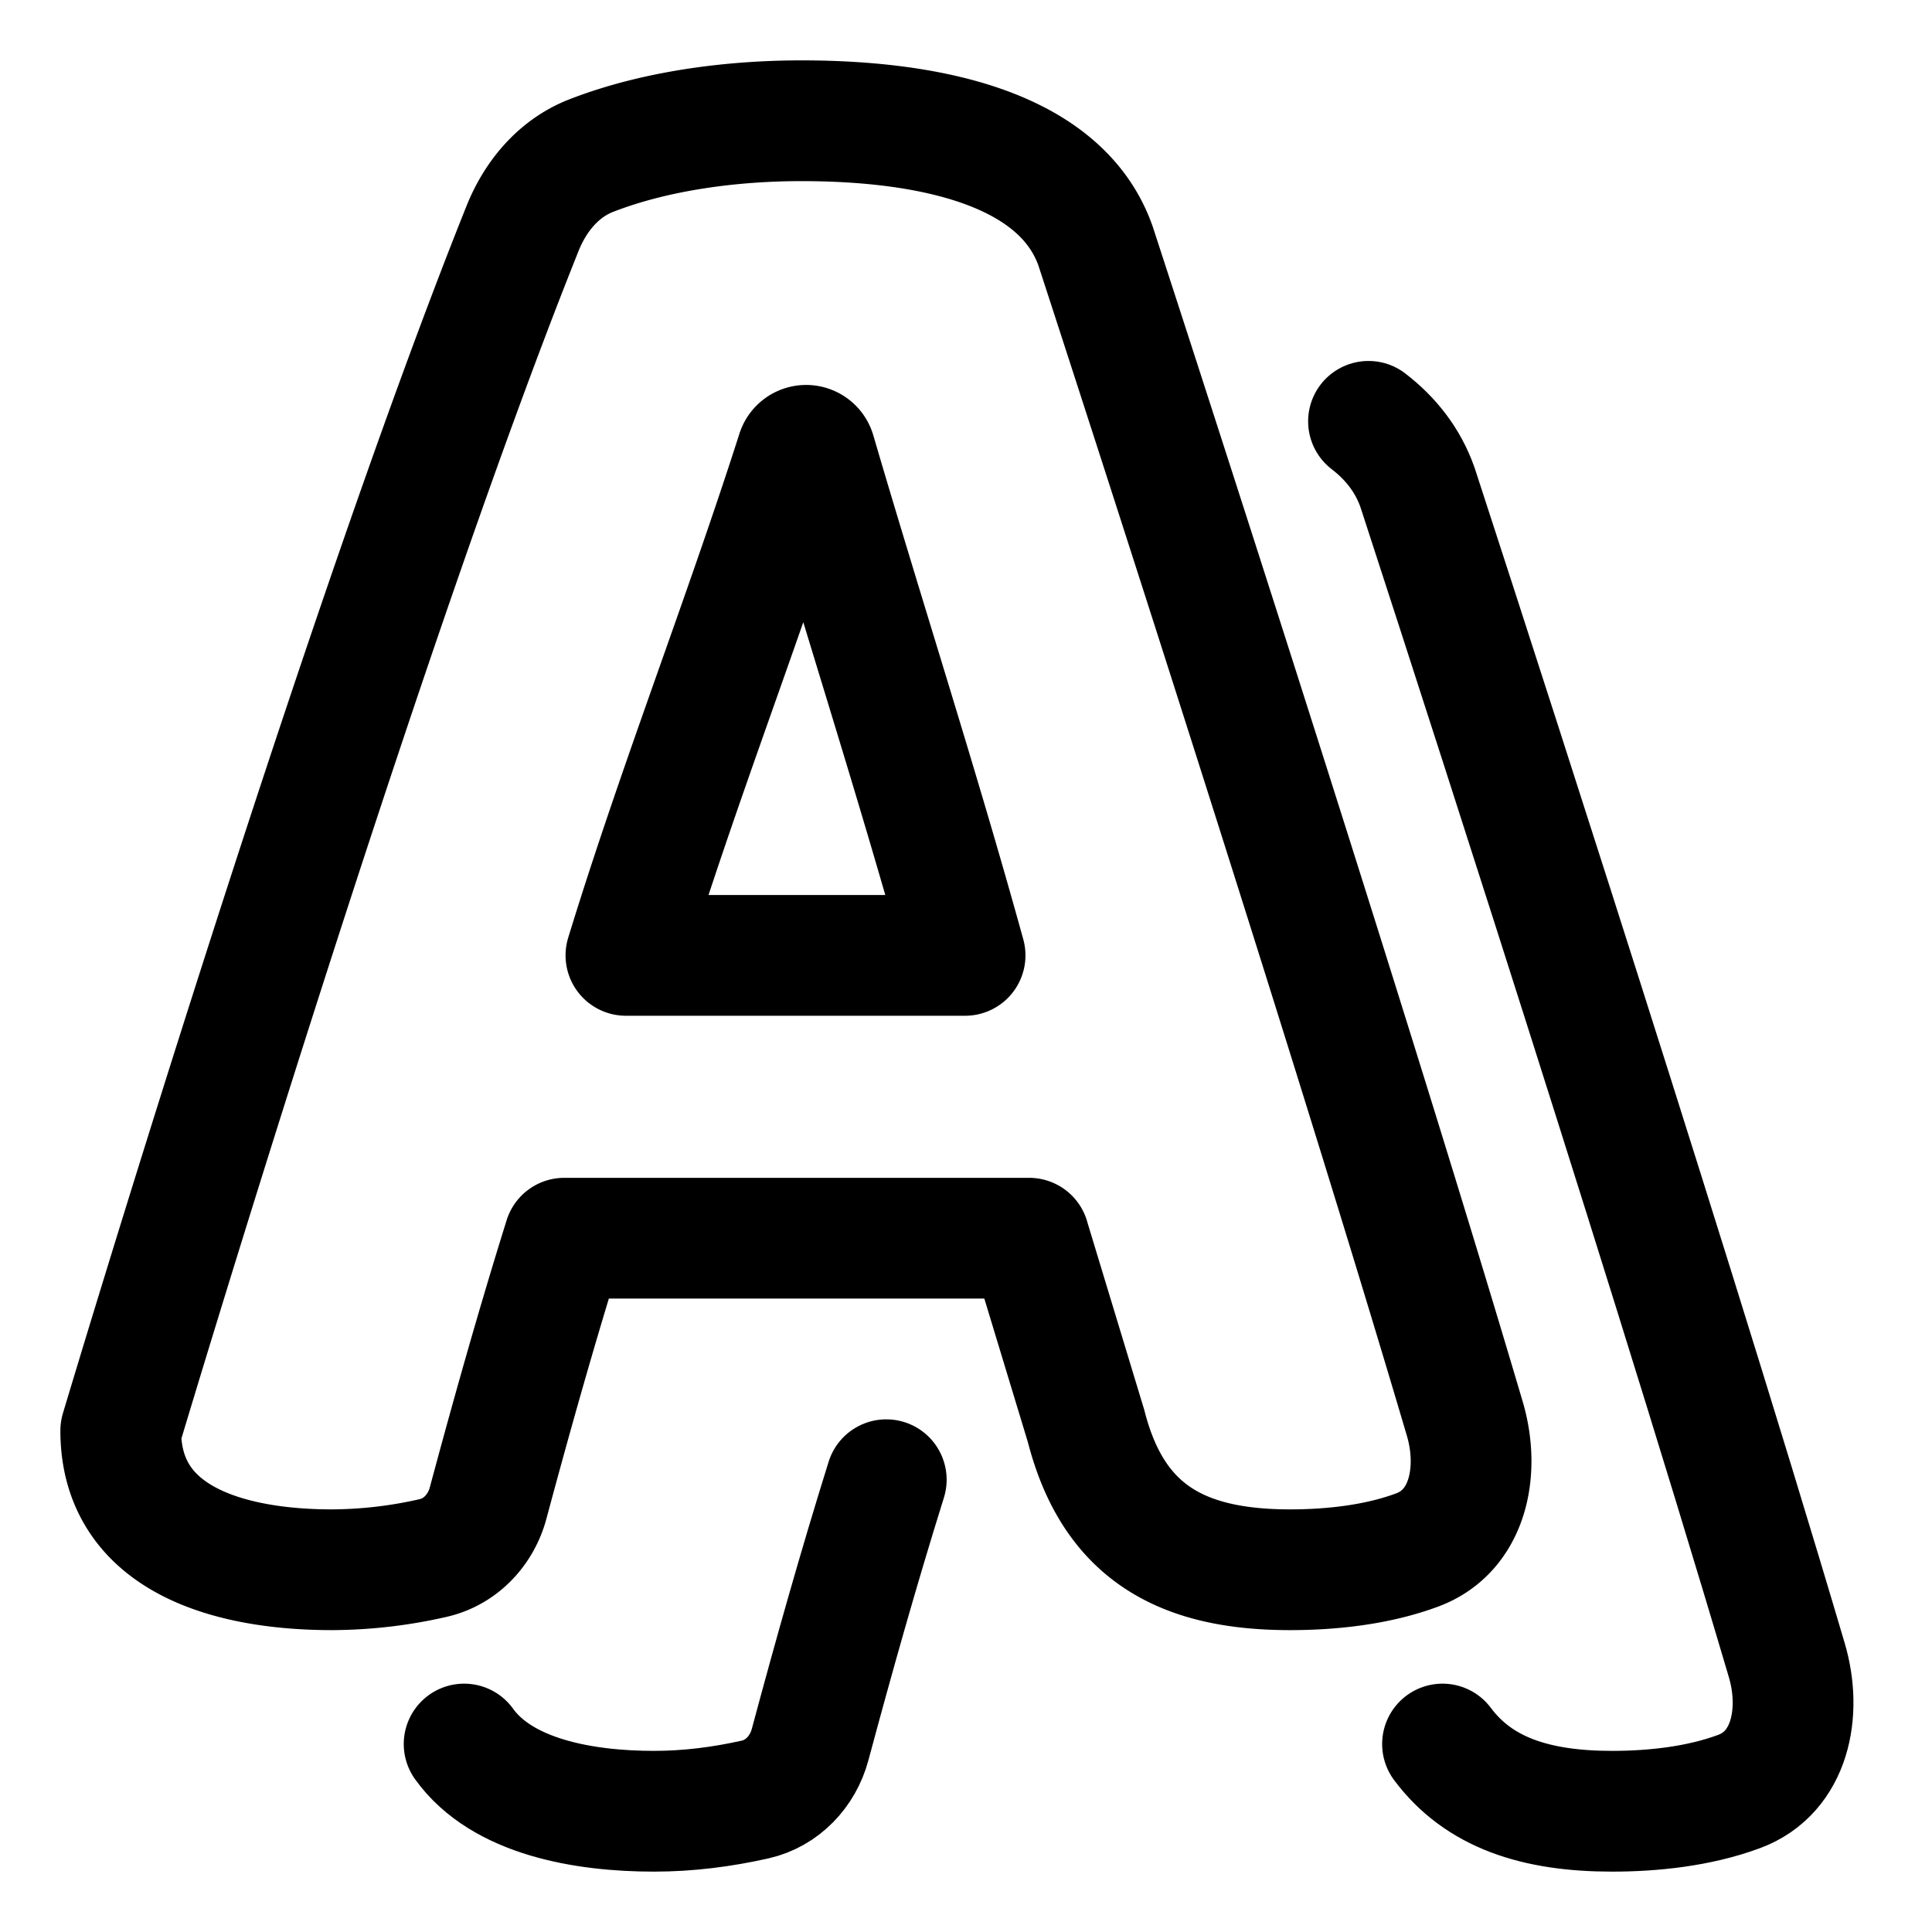
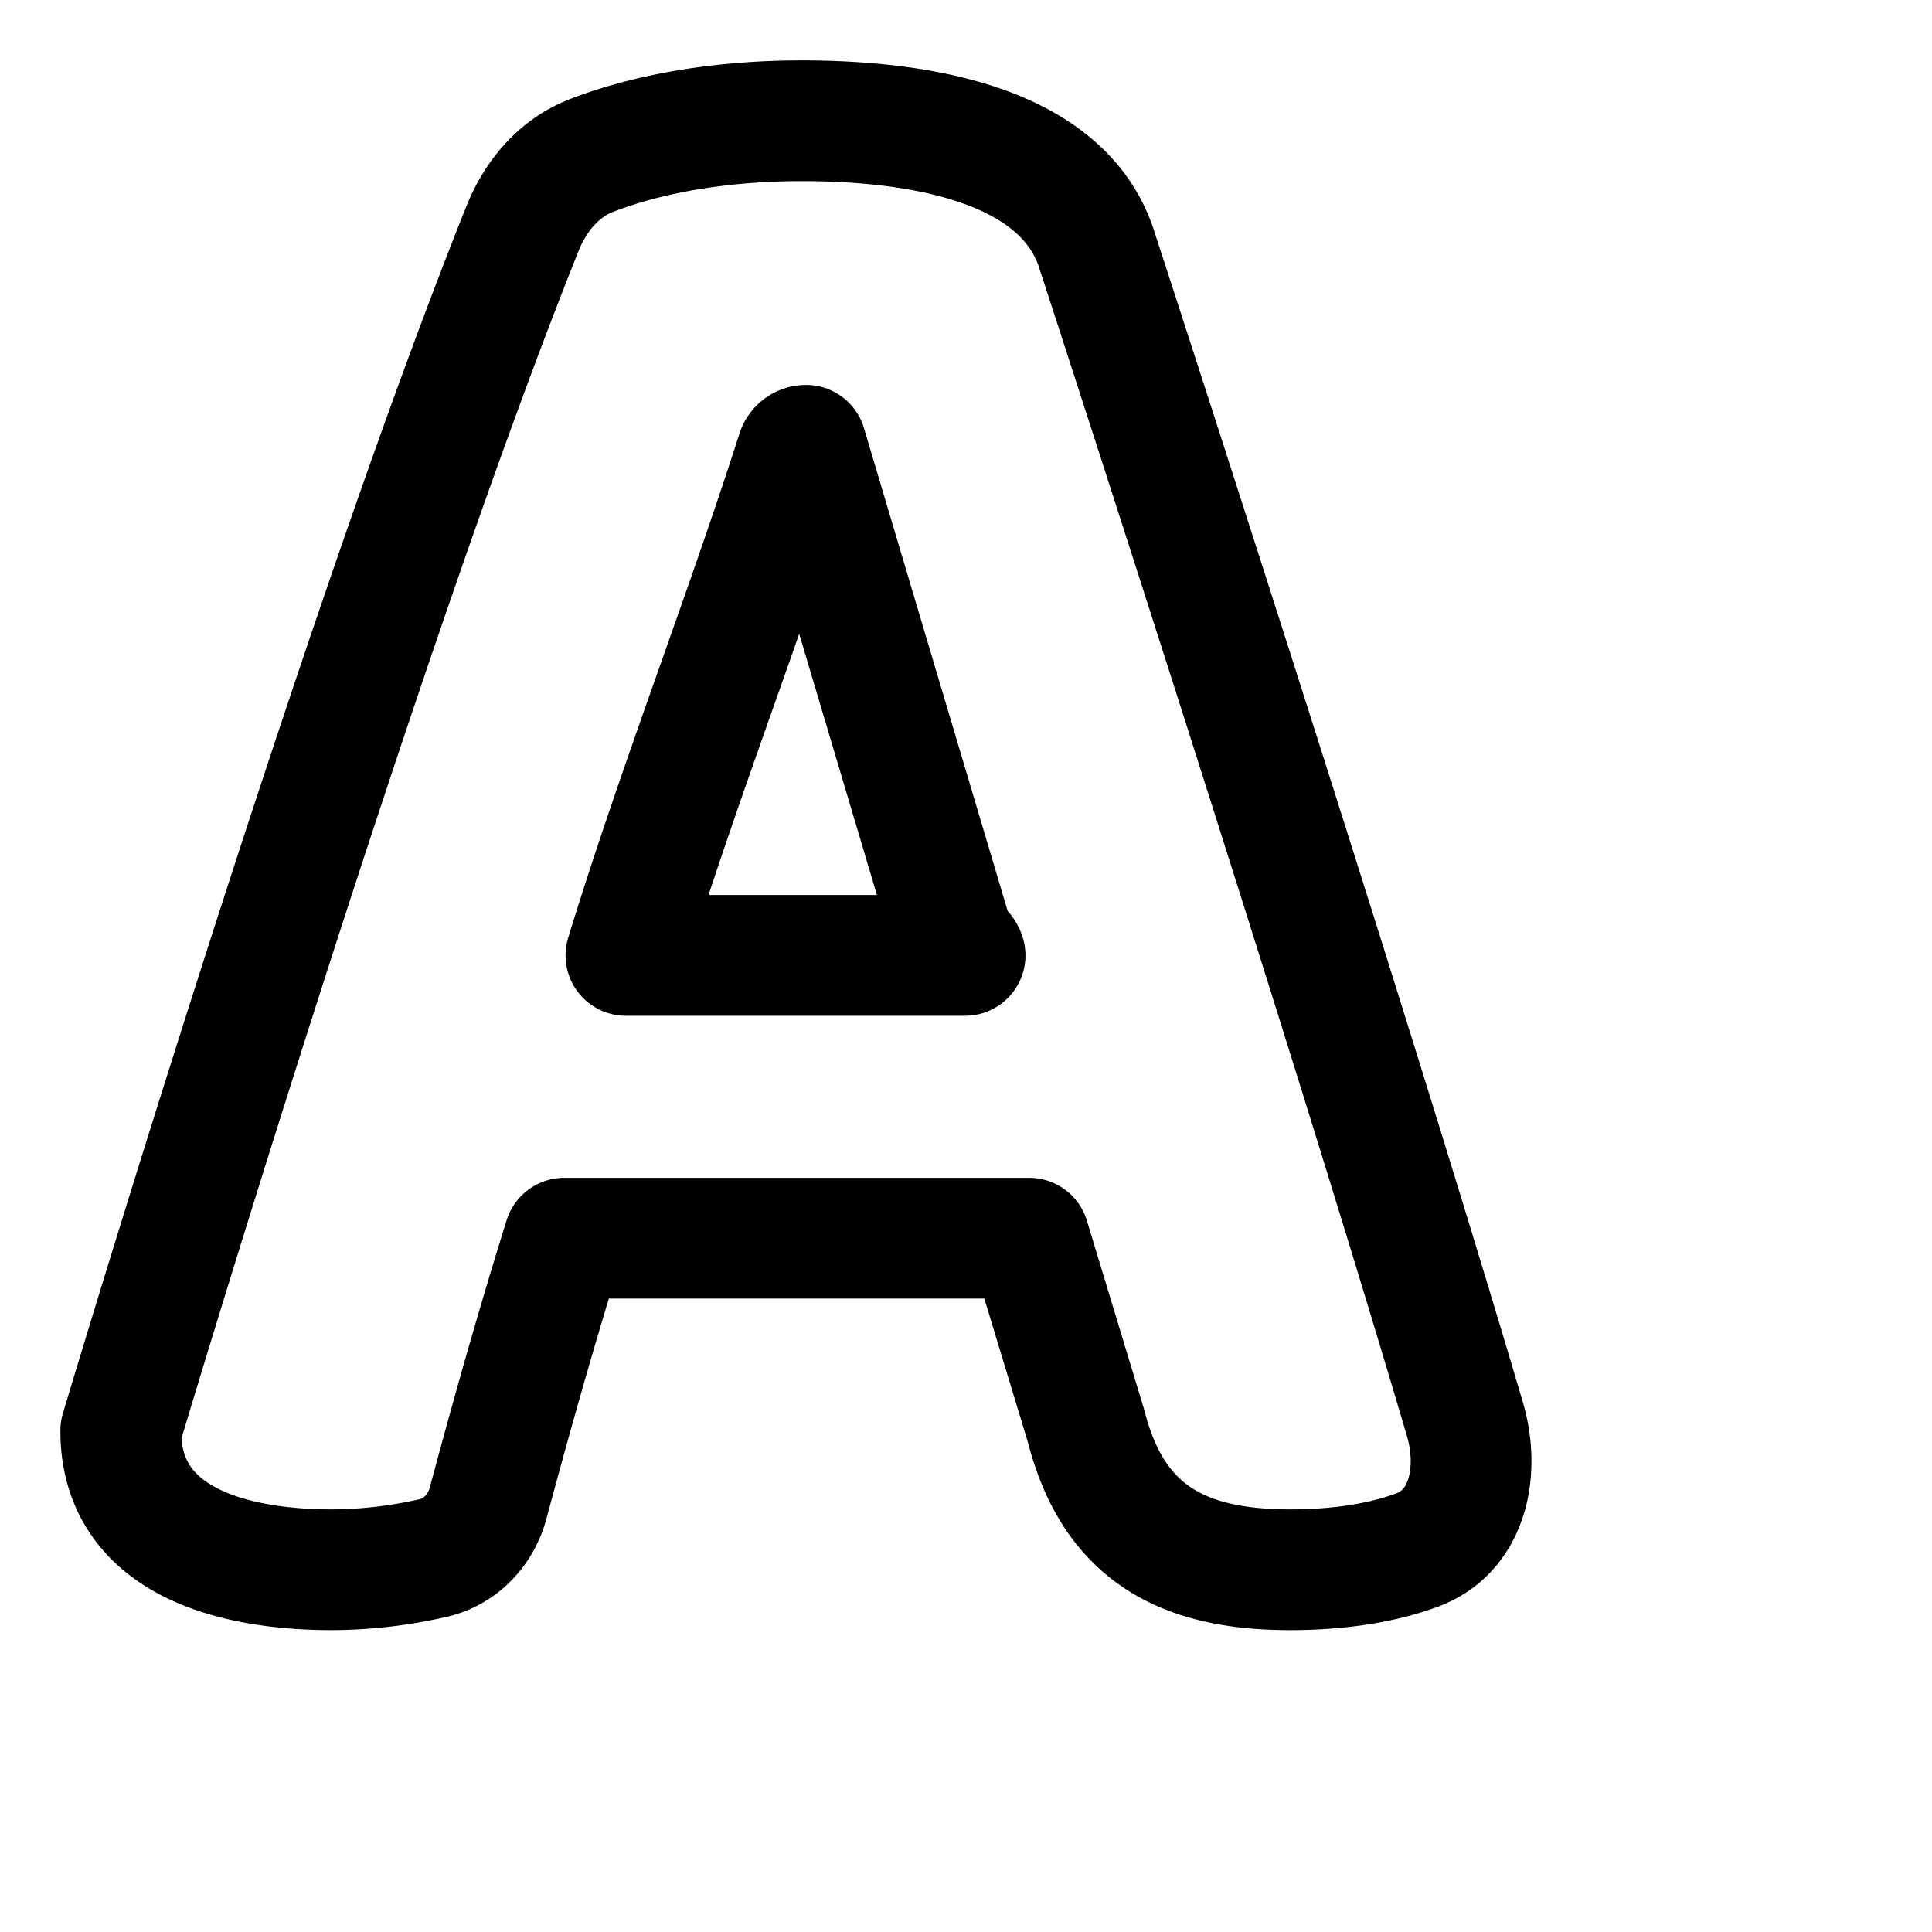
<svg xmlns="http://www.w3.org/2000/svg" fill="none" viewBox="0 0 48 48" id="Text-Shadow--Streamline-Plump">
  <desc>
    Text Shadow Streamline Icon: https://streamlinehq.com
  </desc>
  <g id="text-shadow">
-     <path id="Vector" stroke="#000000" stroke-linecap="round" stroke-linejoin="round" d="M22.019 36.763c-0.682 2.182 -1.3 4.376 -1.892 6.58 -0.18 0.672 -0.691 1.214 -1.369 1.366 -0.823 0.184 -1.653 0.291 -2.514 0.291 -1.737 0 -3.77 -0.355 -4.713 -1.67M34 10.468c0.547 0.42 0.977 0.958 1.218 1.642 0 0 5.953 18.23 9.175 29.139 0.383 1.297 0.084 2.79 -1.184 3.26 -1.01 0.375 -2.156 0.491 -3.159 0.491 -1.912 0 -3.315 -0.47 -4.211 -1.67" stroke-width="3" />
-     <path id="Vector_2" stroke="#000000" stroke-linecap="round" stroke-linejoin="round" d="M25.569 30.763h-11.55c-0.682 2.182 -1.3 4.376 -1.892 6.58 -0.18 0.672 -0.691 1.214 -1.369 1.366A11.43 11.43 0 0 1 8.244 39C5.891 39 3 38.35 3 35.544c0 0 5.815 -19.471 9.985 -29.874 0.323 -0.804 0.899 -1.492 1.706 -1.805C16.327 3.23 18.241 3 19.911 3c2.474 0 6.355 0.41 7.307 3.11 0 0 5.953 18.231 9.175 29.139 0.383 1.297 0.084 2.79 -1.184 3.26 -1.01 0.375 -2.156 0.491 -3.159 0.491 -2.708 0 -4.395 -0.941 -5.067 -3.571l-1.415 -4.666Zm-5.542 -19.699a0.24 0.24 0 0 0 -0.227 0.166c-1.343 4.194 -2.957 8.295 -4.249 12.506h8.426c-1.156 -4.19 -2.498 -8.329 -3.72 -12.5a0.239 0.239 0 0 0 -0.23 -0.172Z" stroke-width="3" />
+     <path id="Vector_2" stroke="#000000" stroke-linecap="round" stroke-linejoin="round" d="M25.569 30.763h-11.55c-0.682 2.182 -1.3 4.376 -1.892 6.58 -0.18 0.672 -0.691 1.214 -1.369 1.366A11.43 11.43 0 0 1 8.244 39C5.891 39 3 38.35 3 35.544c0 0 5.815 -19.471 9.985 -29.874 0.323 -0.804 0.899 -1.492 1.706 -1.805C16.327 3.23 18.241 3 19.911 3c2.474 0 6.355 0.41 7.307 3.11 0 0 5.953 18.231 9.175 29.139 0.383 1.297 0.084 2.79 -1.184 3.26 -1.01 0.375 -2.156 0.491 -3.159 0.491 -2.708 0 -4.395 -0.941 -5.067 -3.571l-1.415 -4.666Zm-5.542 -19.699a0.24 0.24 0 0 0 -0.227 0.166c-1.343 4.194 -2.957 8.295 -4.249 12.506h8.426a0.239 0.239 0 0 0 -0.23 -0.172Z" stroke-width="3" />
  </g>
</svg>